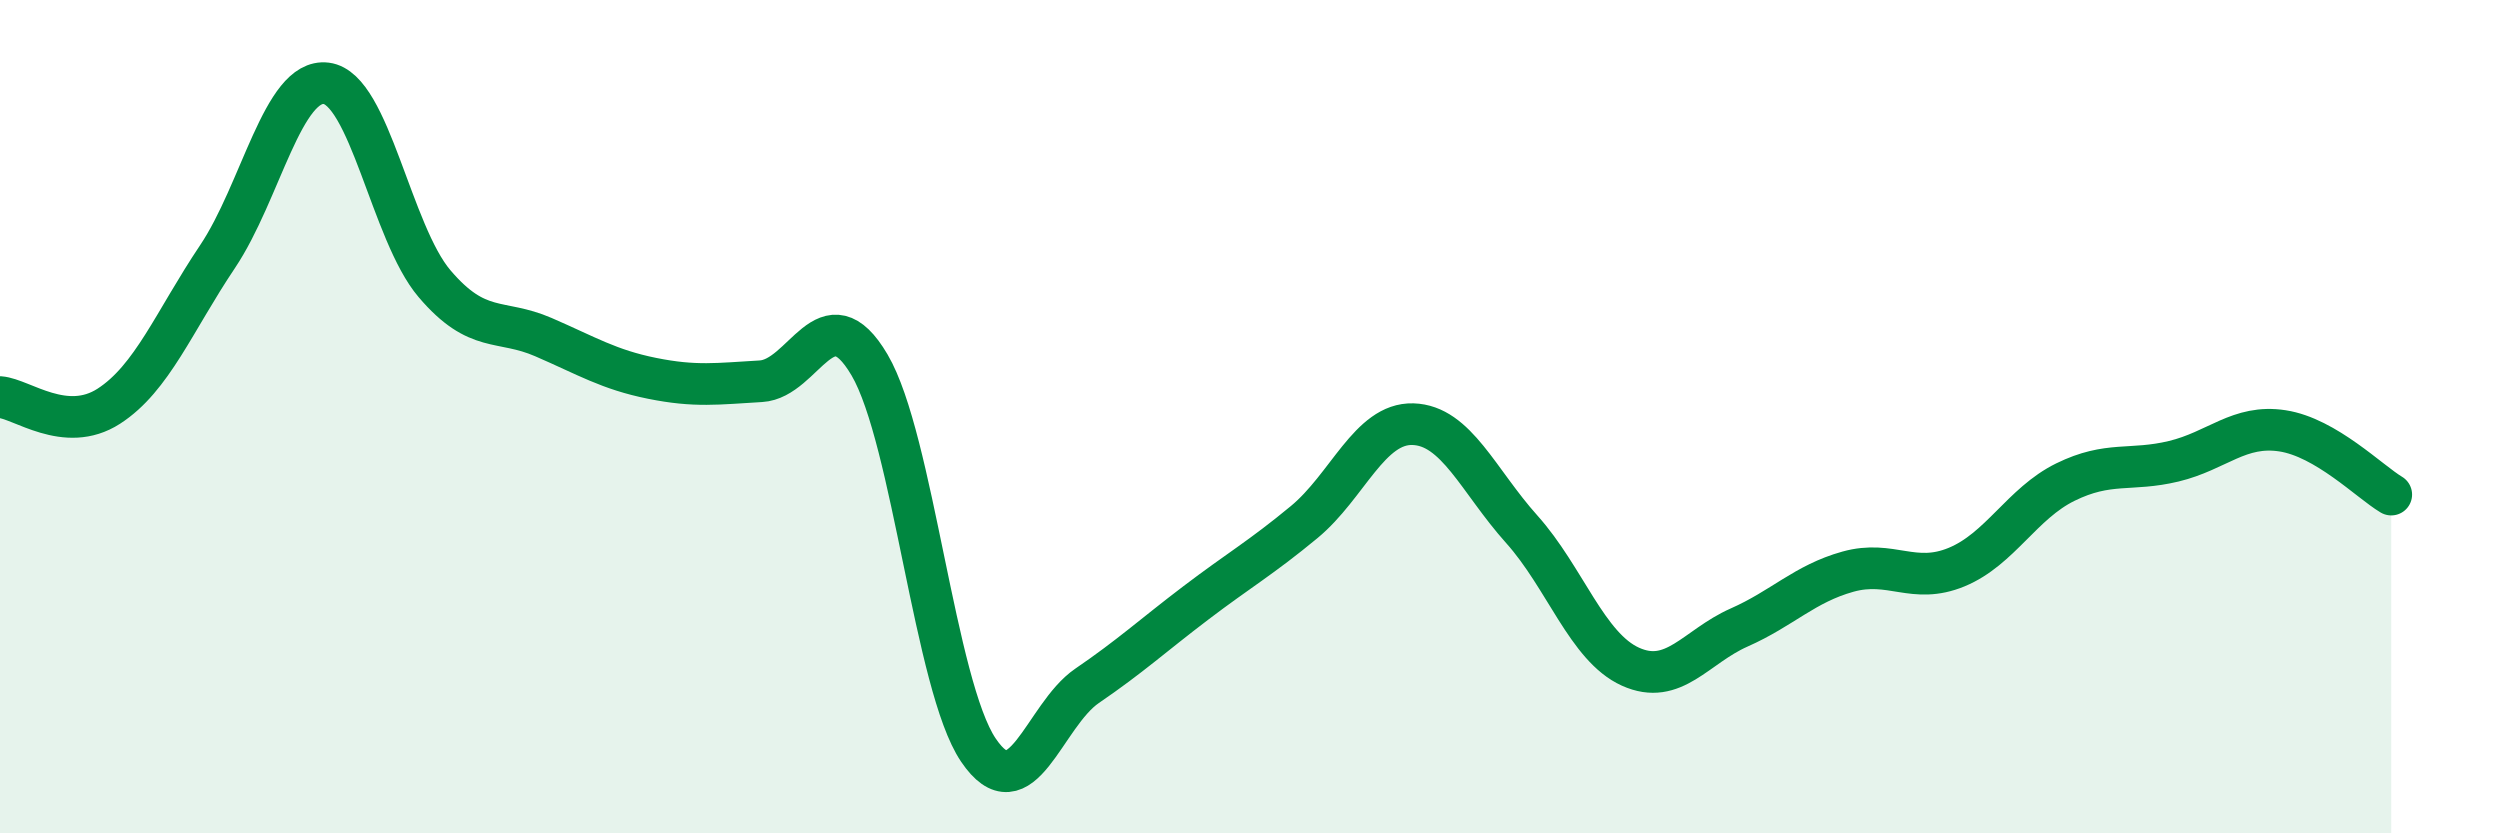
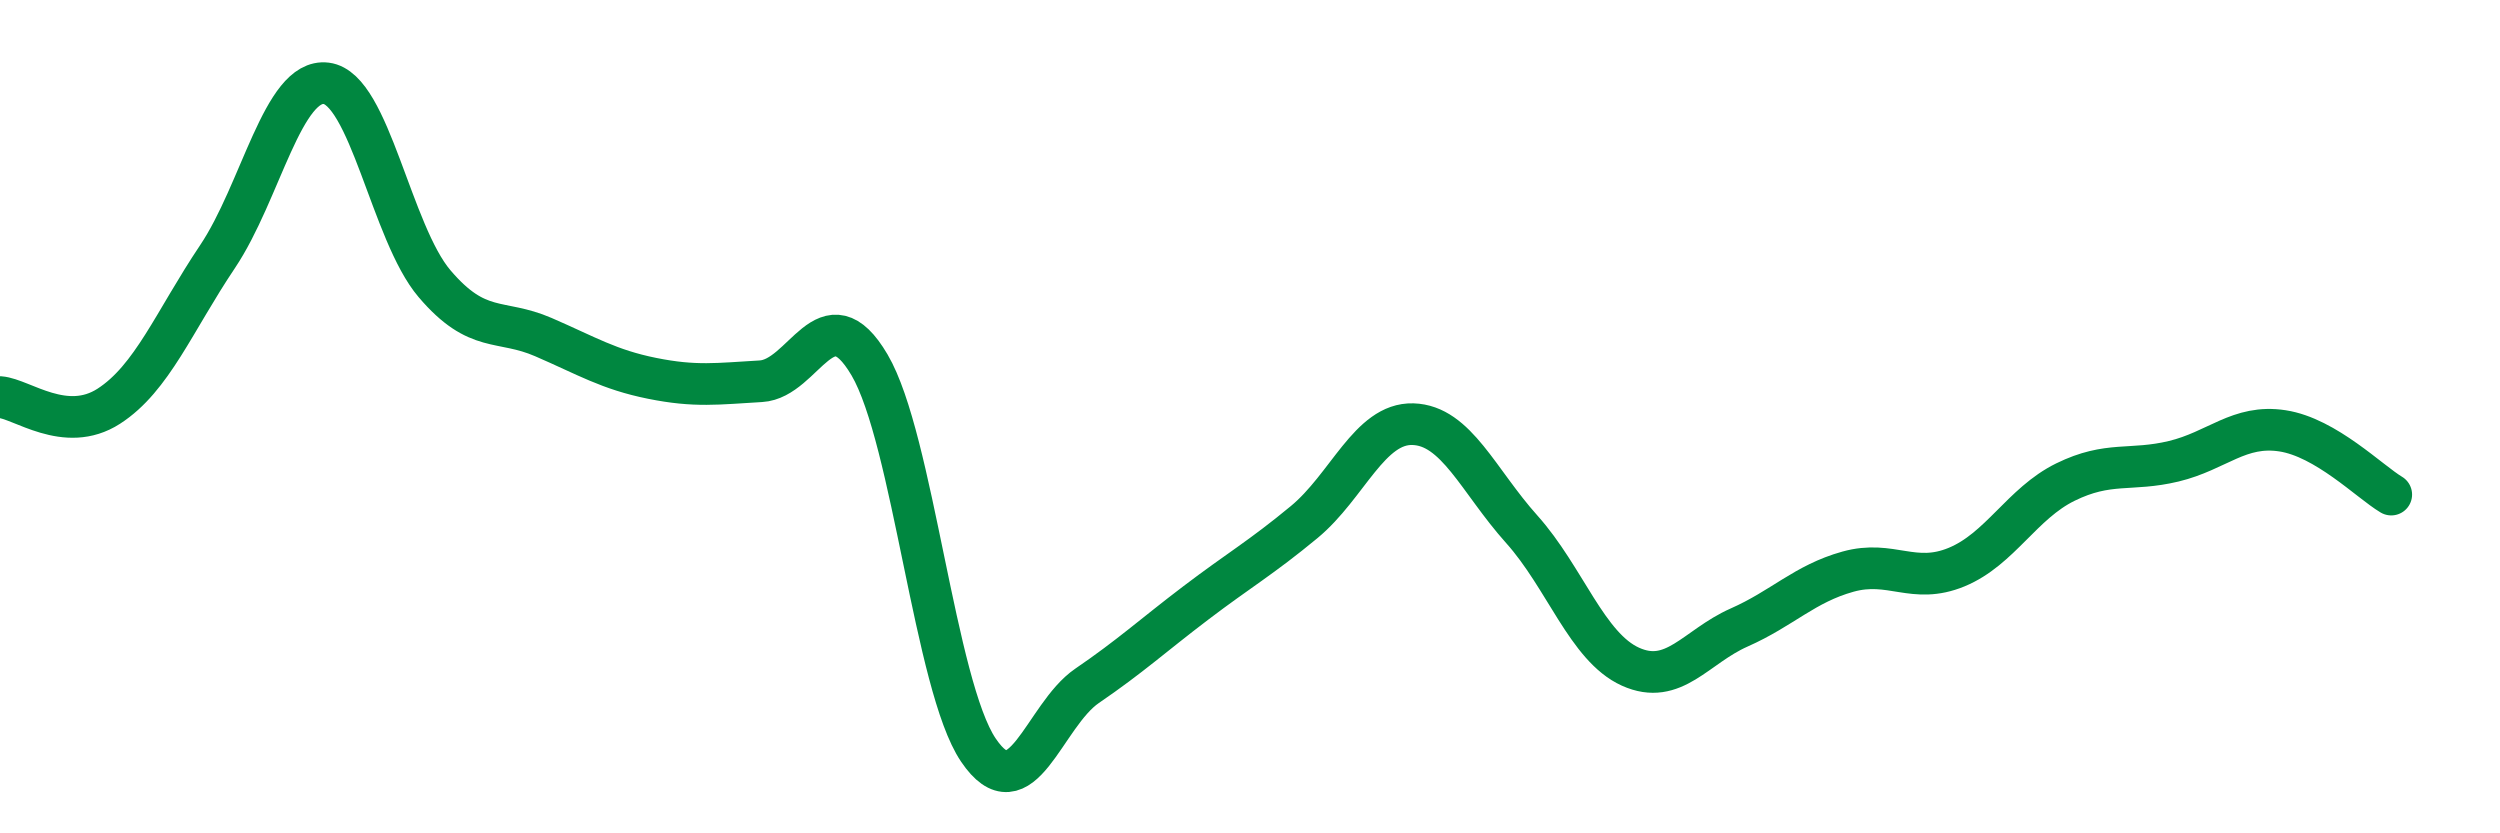
<svg xmlns="http://www.w3.org/2000/svg" width="60" height="20" viewBox="0 0 60 20">
-   <path d="M 0,9.53 C 0.52,9.57 1.57,10.42 2.61,9.75 C 3.65,9.08 4.18,7.71 5.22,6.16 C 6.26,4.61 6.79,1.87 7.83,2 C 8.87,2.13 9.39,5.59 10.43,6.81 C 11.47,8.03 12,7.64 13.04,8.09 C 14.08,8.54 14.61,8.87 15.65,9.08 C 16.69,9.29 17.22,9.21 18.26,9.15 C 19.3,9.09 19.83,6.99 20.87,8.76 C 21.91,10.53 22.44,16.46 23.48,18 C 24.52,19.54 25.05,17.17 26.09,16.46 C 27.13,15.75 27.66,15.26 28.7,14.47 C 29.74,13.68 30.26,13.39 31.3,12.53 C 32.34,11.67 32.87,10.15 33.91,10.18 C 34.95,10.21 35.48,11.54 36.52,12.7 C 37.56,13.86 38.09,15.53 39.13,16 C 40.17,16.47 40.7,15.52 41.74,15.06 C 42.78,14.6 43.31,14.01 44.35,13.72 C 45.39,13.43 45.92,14.04 46.96,13.61 C 48,13.18 48.53,12.08 49.57,11.57 C 50.61,11.06 51.13,11.32 52.17,11.07 C 53.21,10.82 53.74,10.18 54.78,10.34 C 55.82,10.5 56.87,11.56 57.39,11.87L57.39 20L0 20Z" fill="#008740" opacity="0.1" stroke-linecap="round" stroke-linejoin="round" />
  <path d="M 0,9.53 C 0.52,9.57 1.57,10.42 2.61,9.75 C 3.65,9.08 4.18,7.71 5.22,6.16 C 6.26,4.61 6.79,1.87 7.83,2 C 8.87,2.13 9.39,5.59 10.43,6.81 C 11.47,8.03 12,7.64 13.04,8.09 C 14.08,8.54 14.61,8.87 15.65,9.08 C 16.69,9.29 17.22,9.21 18.26,9.15 C 19.3,9.09 19.83,6.99 20.87,8.76 C 21.91,10.53 22.44,16.46 23.48,18 C 24.52,19.54 25.05,17.17 26.09,16.46 C 27.13,15.75 27.66,15.26 28.7,14.47 C 29.74,13.68 30.26,13.39 31.3,12.53 C 32.34,11.67 32.87,10.15 33.91,10.18 C 34.95,10.21 35.48,11.54 36.52,12.7 C 37.56,13.86 38.09,15.53 39.13,16 C 40.17,16.47 40.7,15.52 41.74,15.06 C 42.78,14.6 43.31,14.01 44.35,13.72 C 45.39,13.43 45.92,14.04 46.96,13.61 C 48,13.18 48.53,12.08 49.57,11.57 C 50.61,11.06 51.13,11.32 52.17,11.07 C 53.21,10.82 53.74,10.18 54.78,10.34 C 55.82,10.5 56.87,11.56 57.39,11.87" stroke="#008740" stroke-width="1" fill="none" stroke-linecap="round" stroke-linejoin="round" />
</svg>